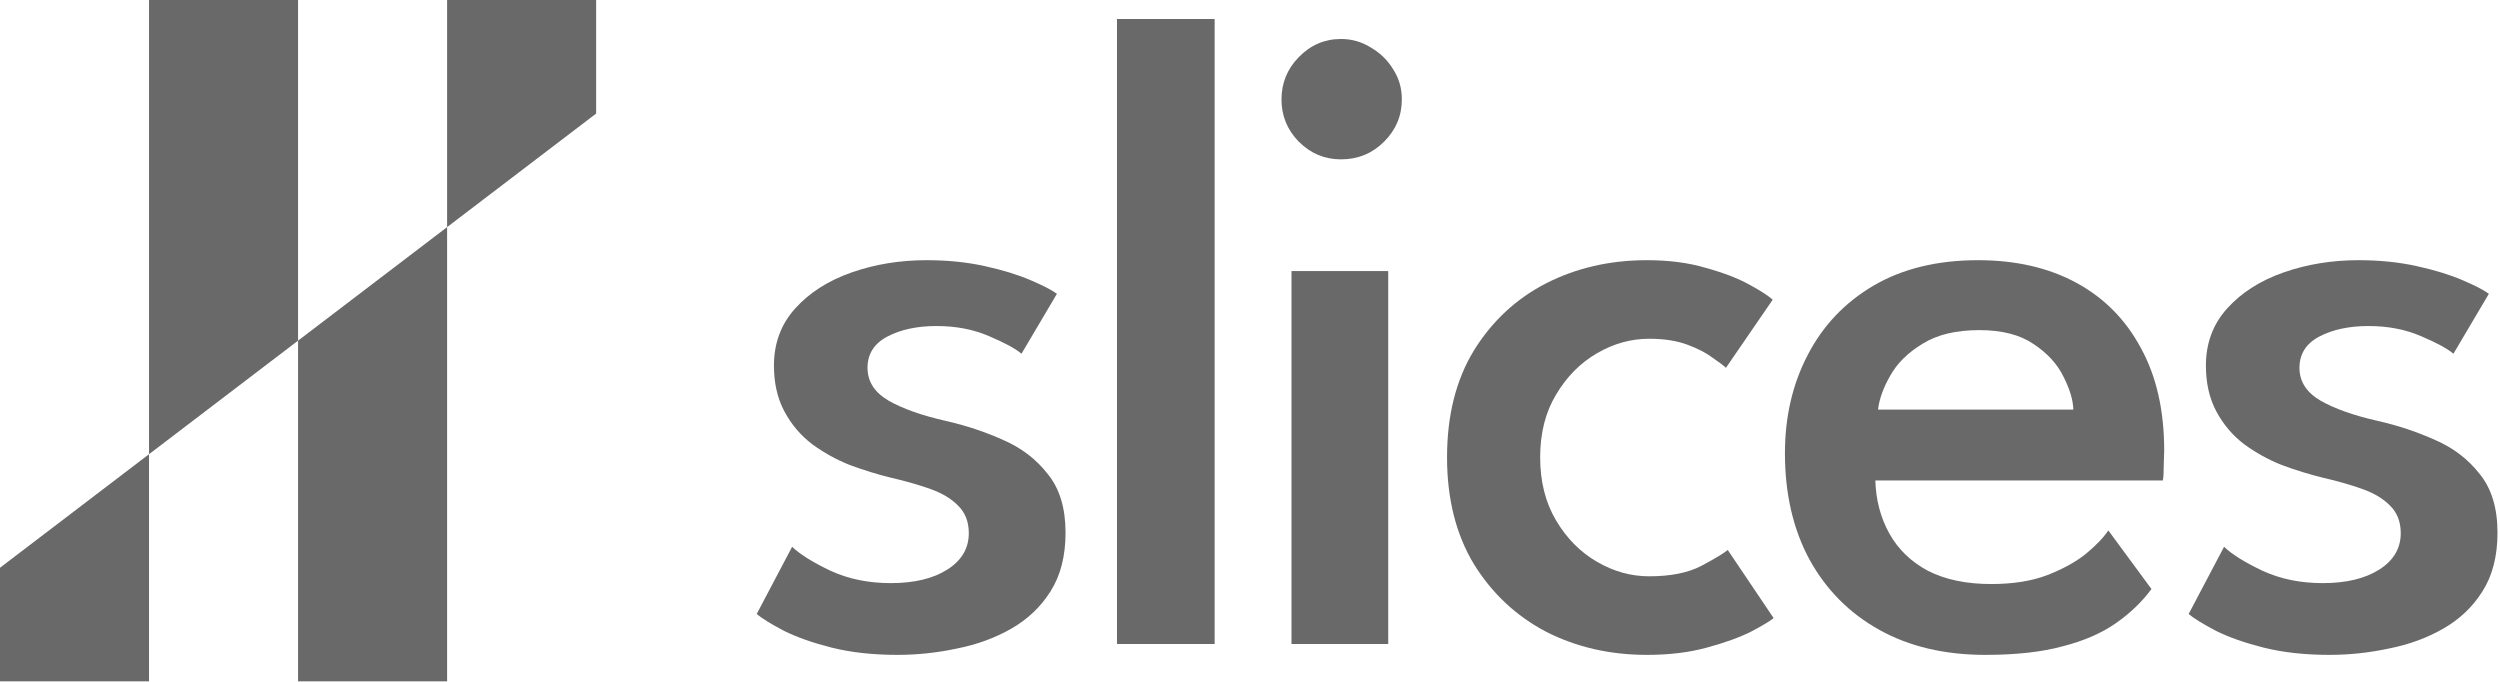
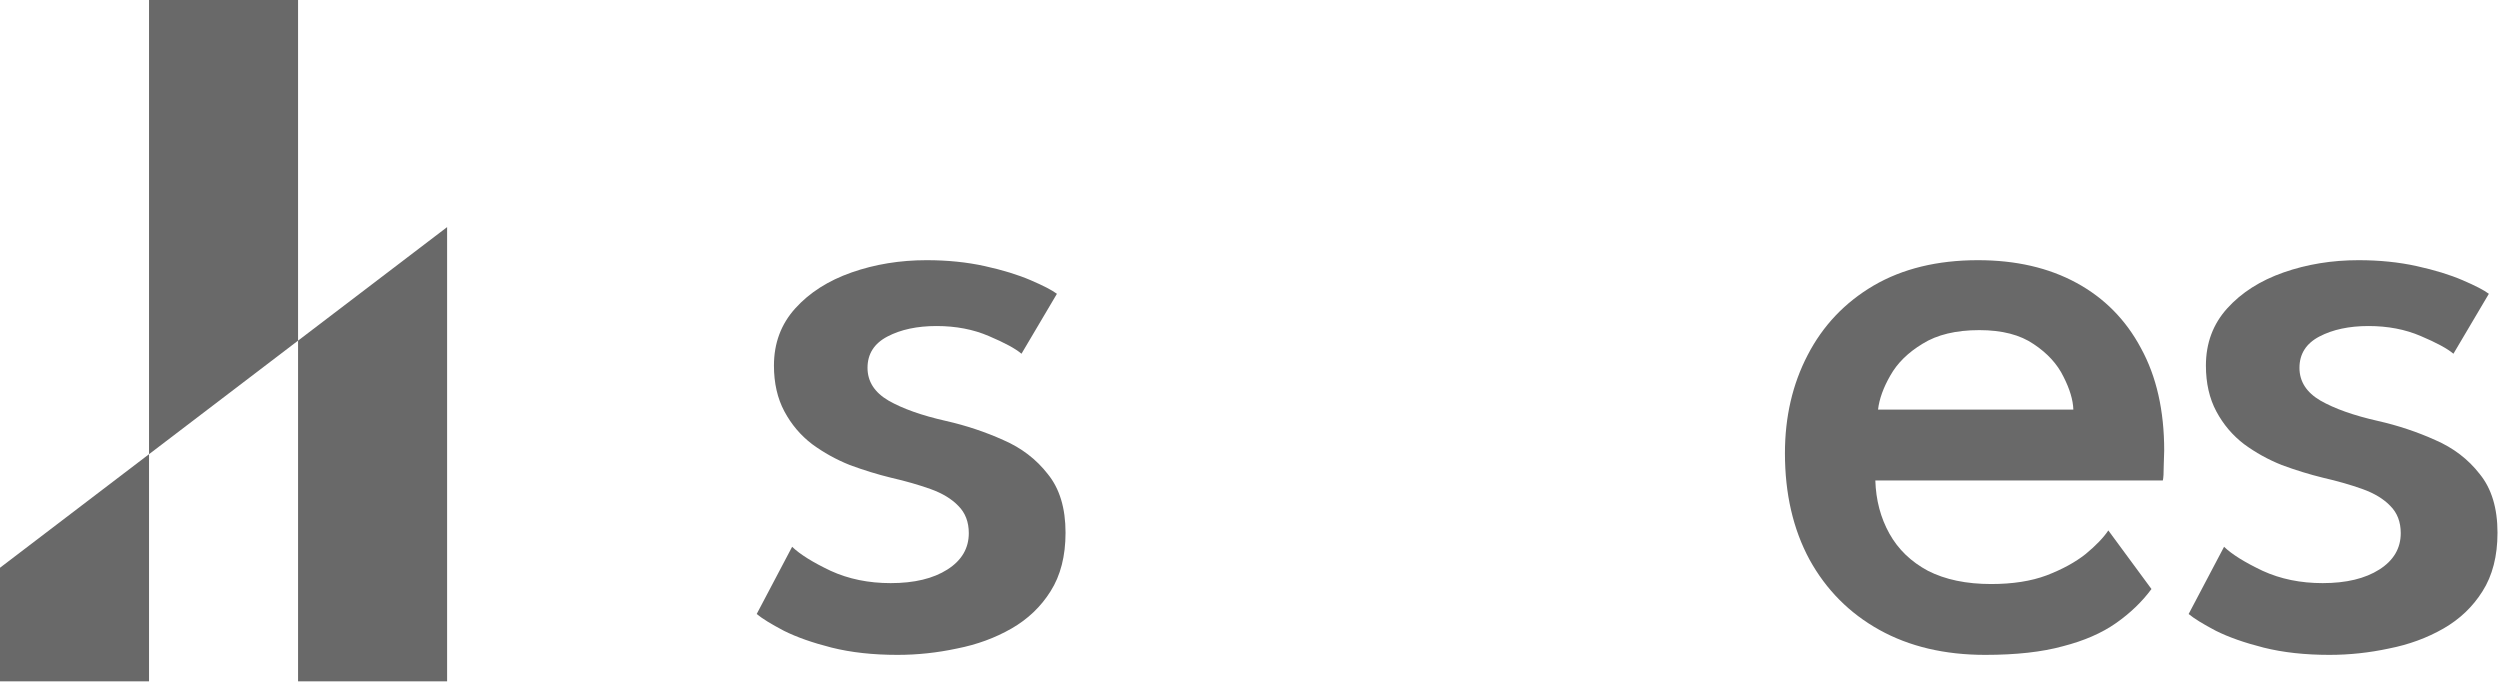
<svg xmlns="http://www.w3.org/2000/svg" width="121" height="33" viewBox="0 0 121 33" fill="none">
  <path d="M0 32.975L-2.40226e-07 27.479L7.213 21.983L7.213 32.975L0 32.975Z" fill="#696969" />
  <path d="M14.426 32.975L14.426 16.487L21.64 10.992L21.64 32.975L14.426 32.975Z" fill="#696969" />
-   <path d="M28.853 0L28.853 5.496L21.64 10.992L21.64 0L28.853 0Z" fill="#696969" />
  <path d="M14.426 0L14.426 16.487L7.213 21.983L7.213 0L14.426 0Z" fill="#696969" />
  <path d="M44.846 12.593C45.857 12.593 46.795 12.688 47.66 12.879C48.524 13.069 49.264 13.296 49.88 13.56C50.495 13.824 50.92 14.044 51.155 14.22L49.44 17.121C49.147 16.872 48.619 16.586 47.857 16.264C47.11 15.942 46.267 15.78 45.329 15.78C44.391 15.78 43.6 15.949 42.955 16.286C42.31 16.623 41.988 17.129 41.988 17.803C41.988 18.462 42.325 18.99 42.999 19.386C43.688 19.781 44.618 20.111 45.791 20.375C46.758 20.595 47.681 20.902 48.561 21.298C49.44 21.679 50.158 22.229 50.715 22.947C51.287 23.65 51.572 24.596 51.572 25.783C51.572 26.911 51.331 27.856 50.847 28.618C50.378 29.366 49.748 29.967 48.956 30.421C48.165 30.875 47.286 31.198 46.319 31.388C45.366 31.593 44.406 31.696 43.439 31.696C42.252 31.696 41.189 31.579 40.251 31.344C39.328 31.11 38.559 30.839 37.943 30.531C37.328 30.209 36.888 29.937 36.624 29.718L38.339 26.464C38.72 26.831 39.343 27.219 40.207 27.629C41.072 28.025 42.039 28.223 43.109 28.223C44.252 28.223 45.168 28.003 45.857 27.563C46.546 27.124 46.89 26.537 46.89 25.805C46.89 25.262 46.721 24.823 46.385 24.486C46.062 24.149 45.615 23.877 45.044 23.672C44.472 23.467 43.834 23.284 43.131 23.123C42.471 22.962 41.805 22.756 41.13 22.507C40.471 22.243 39.863 21.906 39.306 21.496C38.749 21.071 38.302 20.543 37.965 19.913C37.628 19.283 37.459 18.543 37.459 17.693C37.459 16.608 37.804 15.685 38.493 14.923C39.181 14.161 40.09 13.582 41.218 13.186C42.347 12.791 43.556 12.593 44.846 12.593Z" fill="#696969" />
-   <path d="M58.789 31.169H54.062V0.92H58.789V31.169Z" fill="#696969" />
-   <path d="M62.508 31.169V13.12H67.19V31.169H62.508ZM64.904 7.713C64.112 7.713 63.431 7.427 62.859 6.855C62.302 6.284 62.024 5.602 62.024 4.811C62.024 4.02 62.302 3.338 62.859 2.766C63.431 2.18 64.112 1.887 64.904 1.887C65.431 1.887 65.915 2.026 66.355 2.305C66.809 2.569 67.168 2.92 67.432 3.36C67.71 3.785 67.849 4.269 67.849 4.811C67.849 5.602 67.564 6.284 66.992 6.855C66.421 7.427 65.724 7.713 64.904 7.713Z" fill="#696969" />
-   <path d="M79.82 27.893C80.86 27.893 81.703 27.724 82.347 27.387C83.007 27.036 83.432 26.779 83.623 26.618L85.843 29.915C85.667 30.062 85.301 30.282 84.744 30.575C84.187 30.853 83.476 31.11 82.611 31.344C81.761 31.579 80.794 31.696 79.71 31.696C77.922 31.696 76.295 31.322 74.829 30.575C73.379 29.813 72.213 28.721 71.334 27.299C70.469 25.863 70.037 24.141 70.037 22.134C70.037 20.111 70.469 18.389 71.334 16.968C72.213 15.546 73.379 14.461 74.829 13.714C76.295 12.967 77.922 12.593 79.71 12.593C80.779 12.593 81.732 12.717 82.567 12.967C83.417 13.201 84.121 13.472 84.678 13.78C85.235 14.088 85.608 14.329 85.799 14.505L83.535 17.803C83.432 17.7 83.219 17.539 82.897 17.319C82.589 17.085 82.179 16.872 81.666 16.682C81.153 16.491 80.538 16.396 79.82 16.396C78.94 16.396 78.097 16.63 77.291 17.099C76.485 17.568 75.826 18.235 75.313 19.1C74.8 19.95 74.544 20.961 74.544 22.134C74.544 23.306 74.8 24.324 75.313 25.189C75.826 26.054 76.485 26.721 77.291 27.189C78.097 27.659 78.94 27.893 79.82 27.893Z" fill="#696969" />
  <path d="M90.766 23.255C90.795 24.207 91.022 25.064 91.447 25.827C91.872 26.589 92.495 27.189 93.316 27.629C94.151 28.054 95.169 28.267 96.371 28.267C97.412 28.267 98.306 28.128 99.053 27.849C99.815 27.556 100.445 27.212 100.944 26.816C101.442 26.405 101.808 26.024 102.043 25.673L104.131 28.509C103.677 29.124 103.105 29.674 102.417 30.157C101.728 30.641 100.87 31.015 99.845 31.278C98.833 31.557 97.58 31.696 96.085 31.696C94.122 31.696 92.414 31.293 90.963 30.487C89.513 29.681 88.384 28.545 87.578 27.08C86.787 25.614 86.391 23.899 86.391 21.936C86.391 20.177 86.757 18.594 87.49 17.187C88.223 15.766 89.285 14.645 90.678 13.824C92.085 13.003 93.77 12.593 95.734 12.593C97.566 12.593 99.156 12.959 100.504 13.692C101.852 14.425 102.893 15.48 103.626 16.858C104.373 18.221 104.747 19.869 104.747 21.804C104.747 21.921 104.739 22.163 104.725 22.529C104.725 22.895 104.71 23.137 104.681 23.255H90.766ZM100.35 19.825C100.336 19.356 100.174 18.821 99.867 18.221C99.573 17.62 99.097 17.099 98.438 16.66C97.778 16.205 96.899 15.978 95.8 15.978C94.671 15.978 93.755 16.198 93.052 16.638C92.348 17.063 91.828 17.576 91.491 18.177C91.154 18.763 90.956 19.312 90.897 19.825H100.35Z" fill="#696969" />
  <path d="M114.152 12.593C115.163 12.593 116.101 12.688 116.966 12.879C117.831 13.069 118.571 13.296 119.186 13.56C119.802 13.824 120.227 14.044 120.461 14.22L118.746 17.121C118.453 16.872 117.926 16.586 117.164 16.264C116.416 15.942 115.574 15.78 114.636 15.78C113.698 15.78 112.906 15.949 112.261 16.286C111.617 16.623 111.294 17.129 111.294 17.803C111.294 18.462 111.631 18.99 112.305 19.386C112.994 19.781 113.925 20.111 115.097 20.375C116.065 20.595 116.988 20.902 117.867 21.298C118.746 21.679 119.465 22.229 120.021 22.947C120.593 23.65 120.879 24.596 120.879 25.783C120.879 26.911 120.637 27.856 120.153 28.618C119.684 29.366 119.054 29.967 118.263 30.421C117.471 30.875 116.592 31.198 115.625 31.388C114.672 31.593 113.712 31.696 112.745 31.696C111.558 31.696 110.496 31.579 109.558 31.344C108.634 31.11 107.865 30.839 107.249 30.531C106.634 30.209 106.194 29.937 105.93 29.718L107.645 26.464C108.026 26.831 108.649 27.219 109.514 27.629C110.378 28.025 111.346 28.223 112.415 28.223C113.558 28.223 114.474 28.003 115.163 27.563C115.852 27.124 116.196 26.537 116.196 25.805C116.196 25.262 116.028 24.823 115.691 24.486C115.368 24.149 114.921 23.877 114.35 23.672C113.778 23.467 113.141 23.284 112.437 23.123C111.778 22.962 111.111 22.756 110.437 22.507C109.777 22.243 109.169 21.906 108.612 21.496C108.055 21.071 107.608 20.543 107.271 19.913C106.934 19.283 106.766 18.543 106.766 17.693C106.766 16.608 107.11 15.685 107.799 14.923C108.488 14.161 109.396 13.582 110.525 13.186C111.653 12.791 112.862 12.593 114.152 12.593Z" fill="#696969" />
</svg>